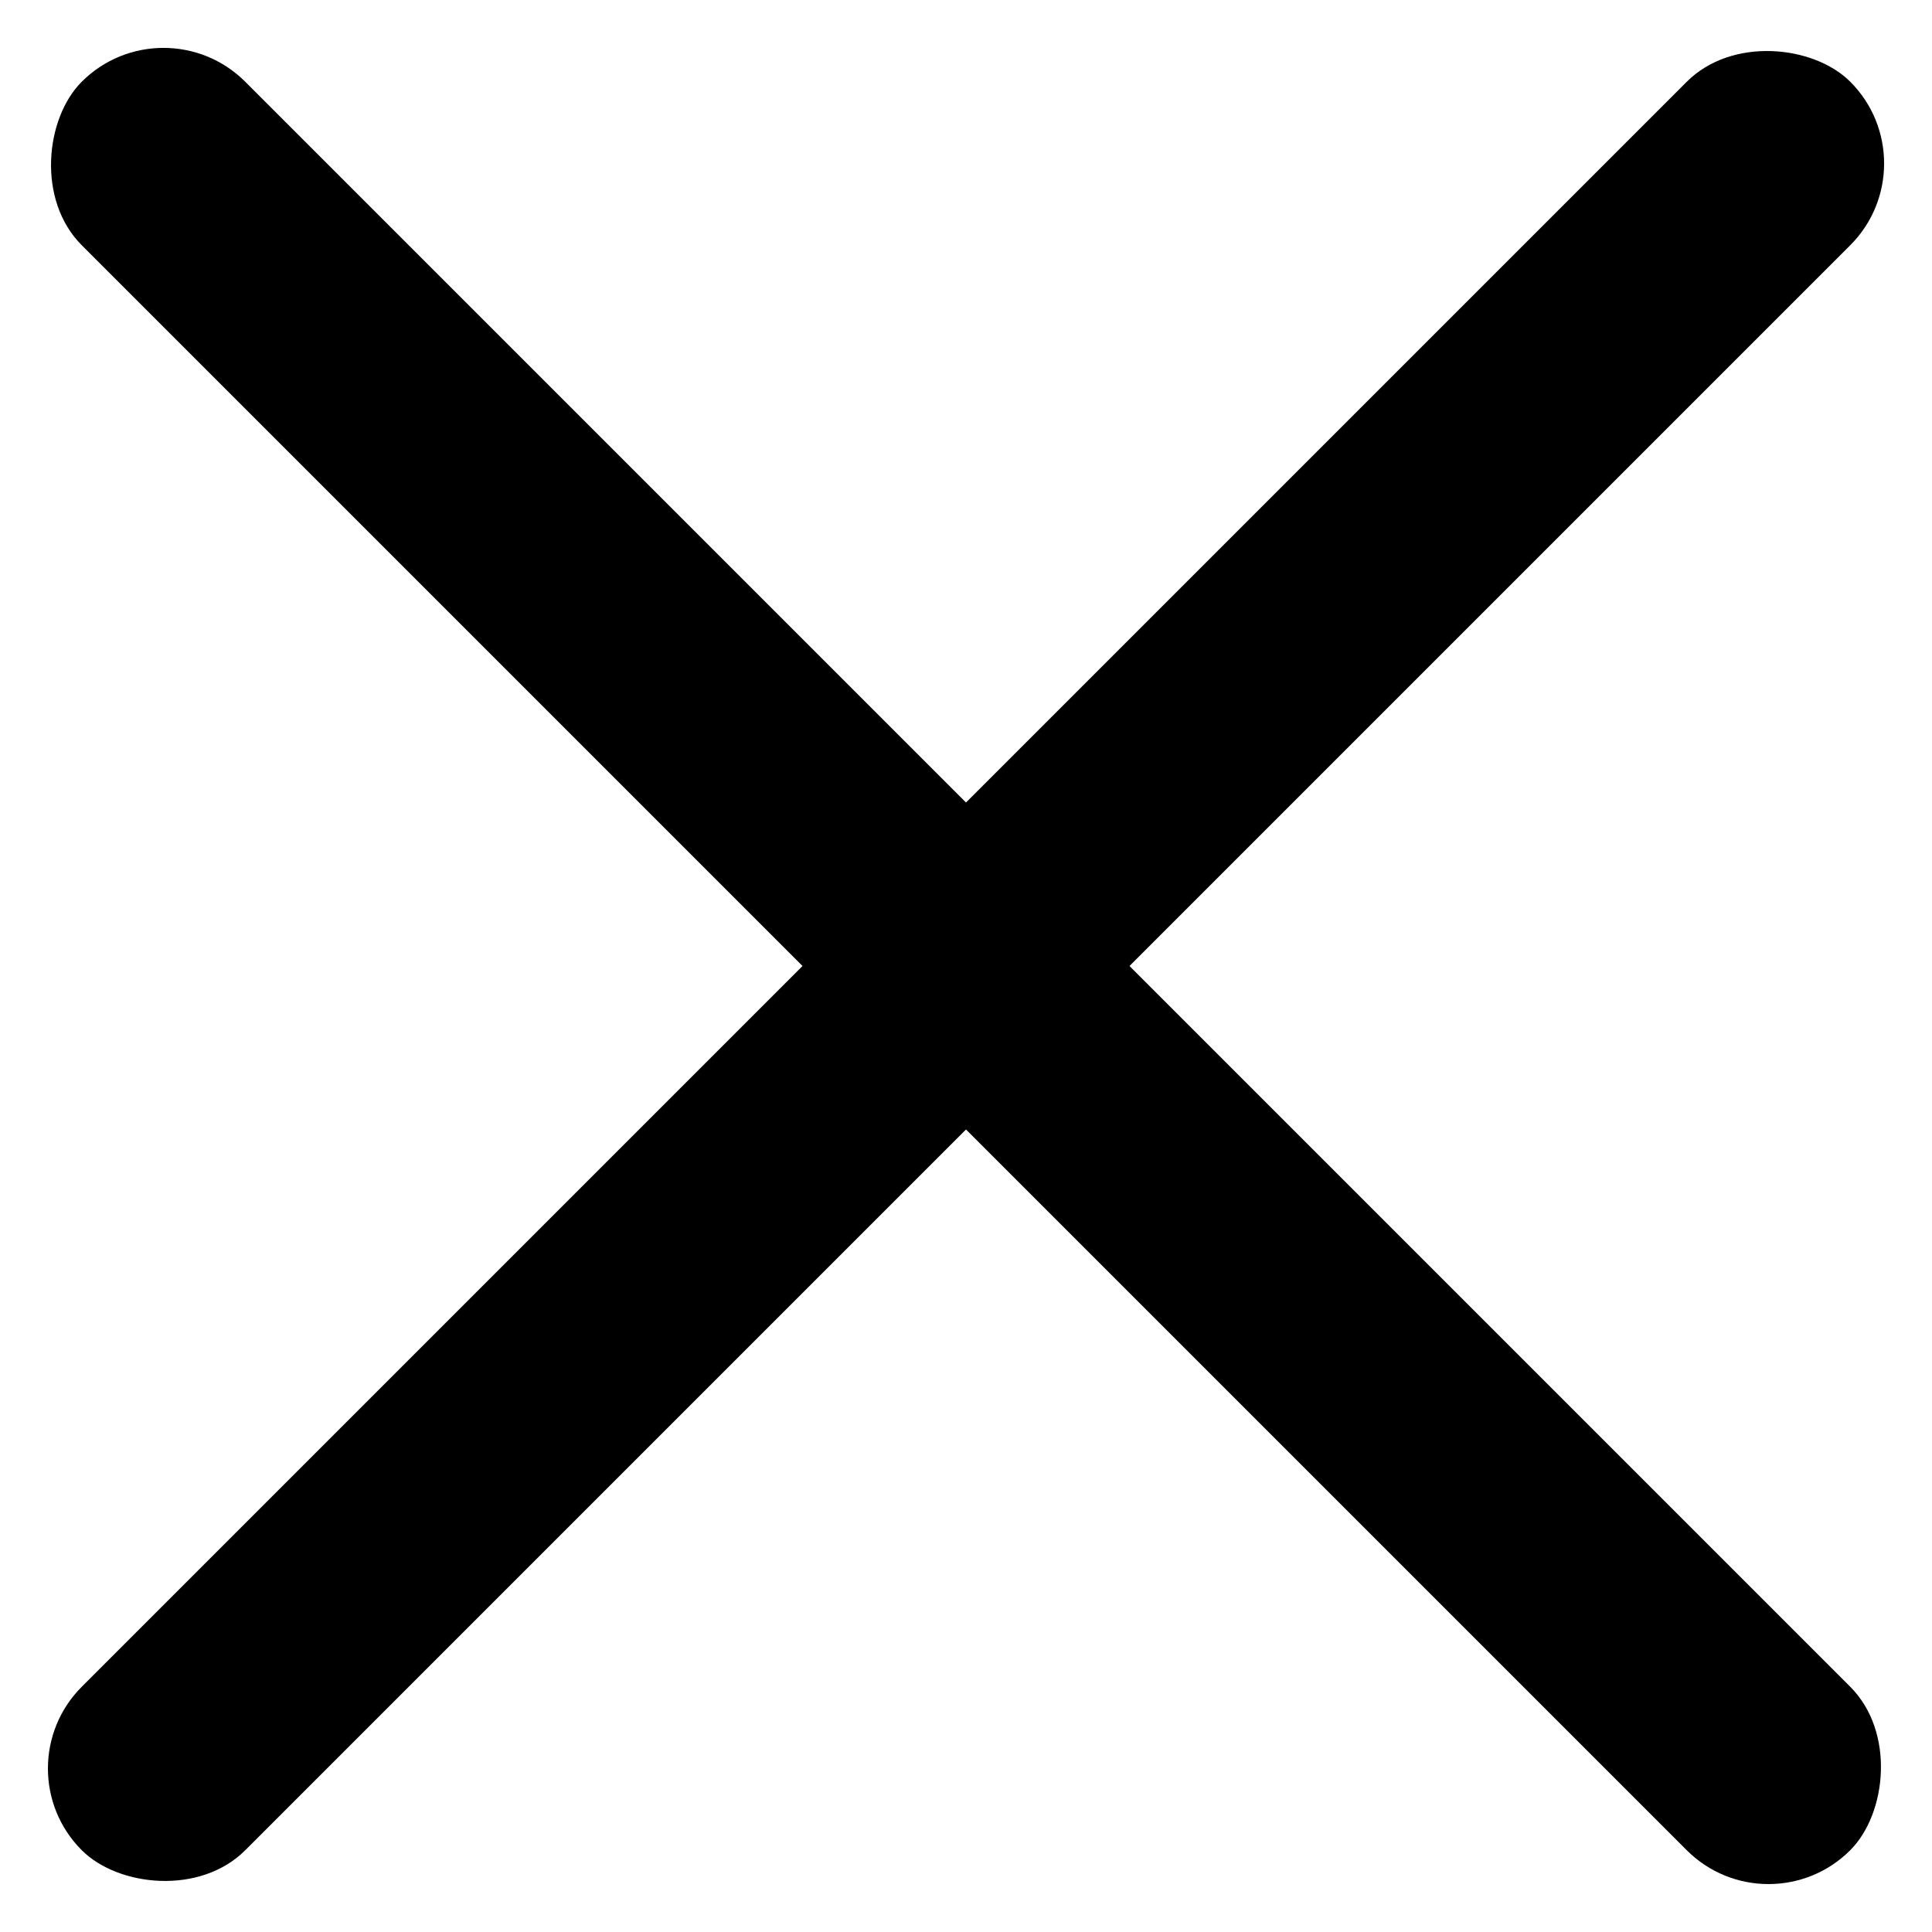
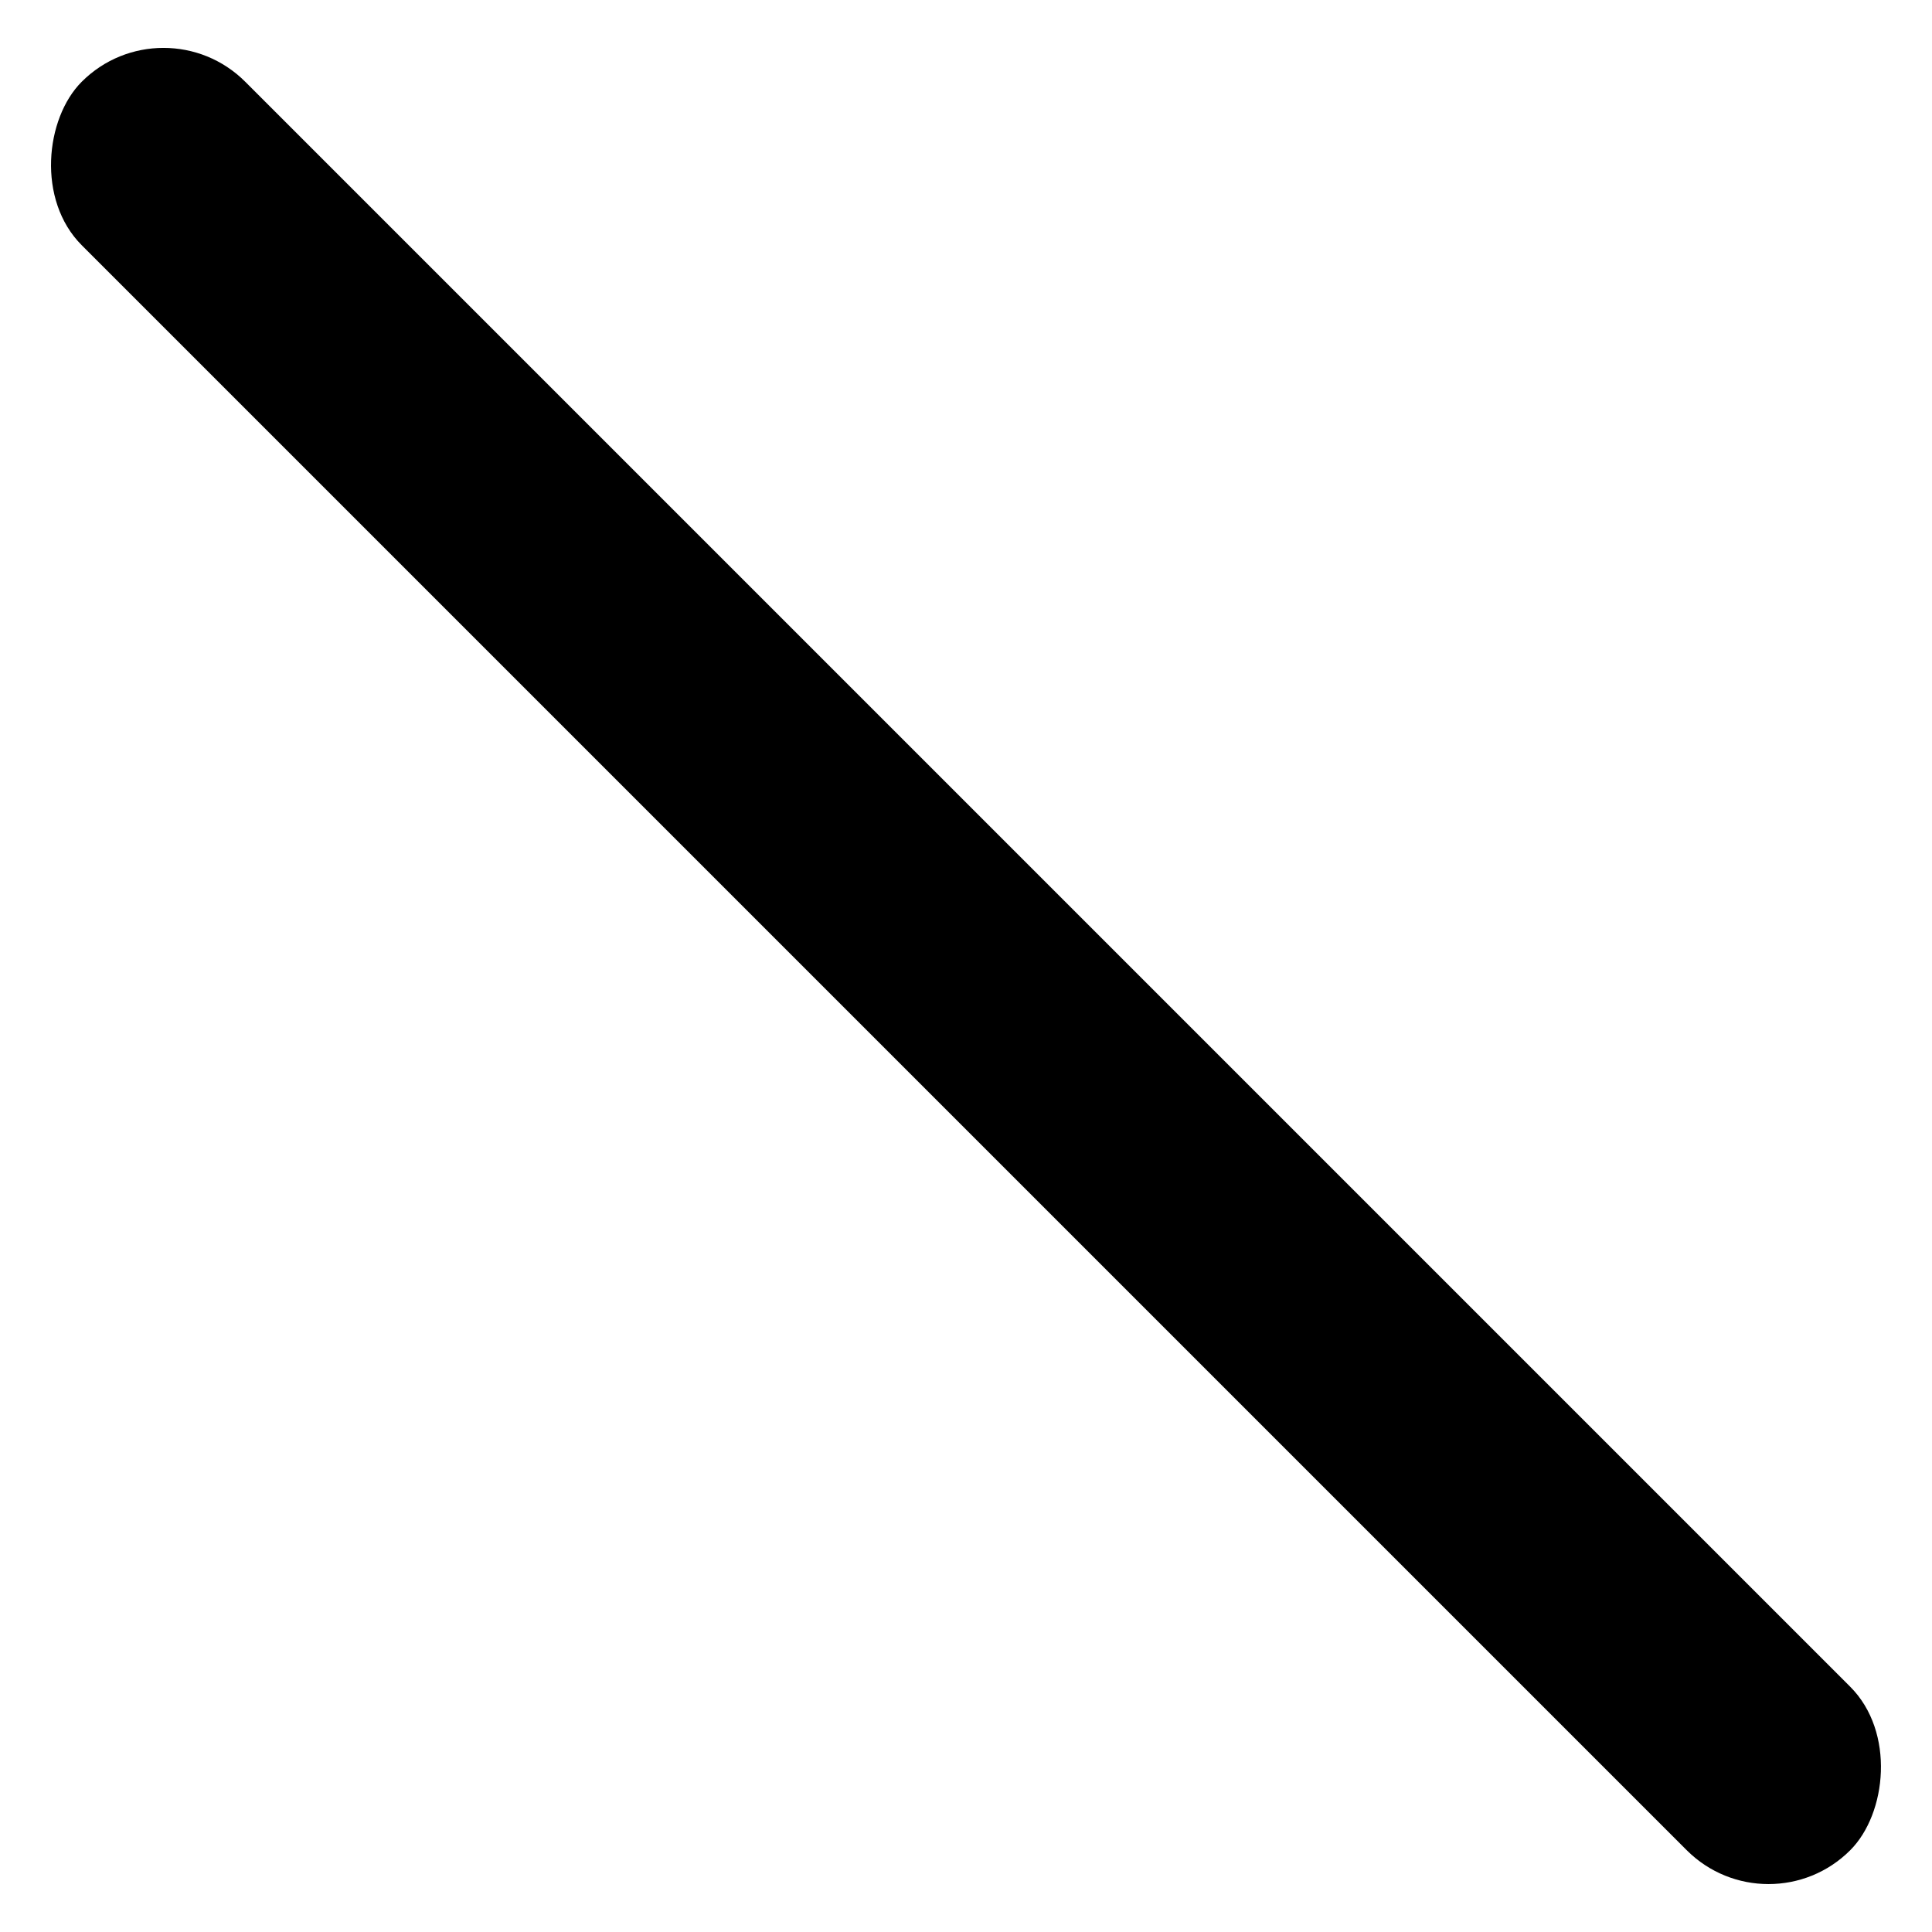
<svg xmlns="http://www.w3.org/2000/svg" width="21" height="21" viewBox="0 0 21 21" fill="none">
  <rect x="1.777" width="27.185" height="2.513" rx="1.257" transform="rotate(45 1.777 0)" fill="black" />
-   <rect x="21" y="1.777" width="27.185" height="2.513" rx="1.257" transform="rotate(135 21 1.777)" fill="black" />
</svg>